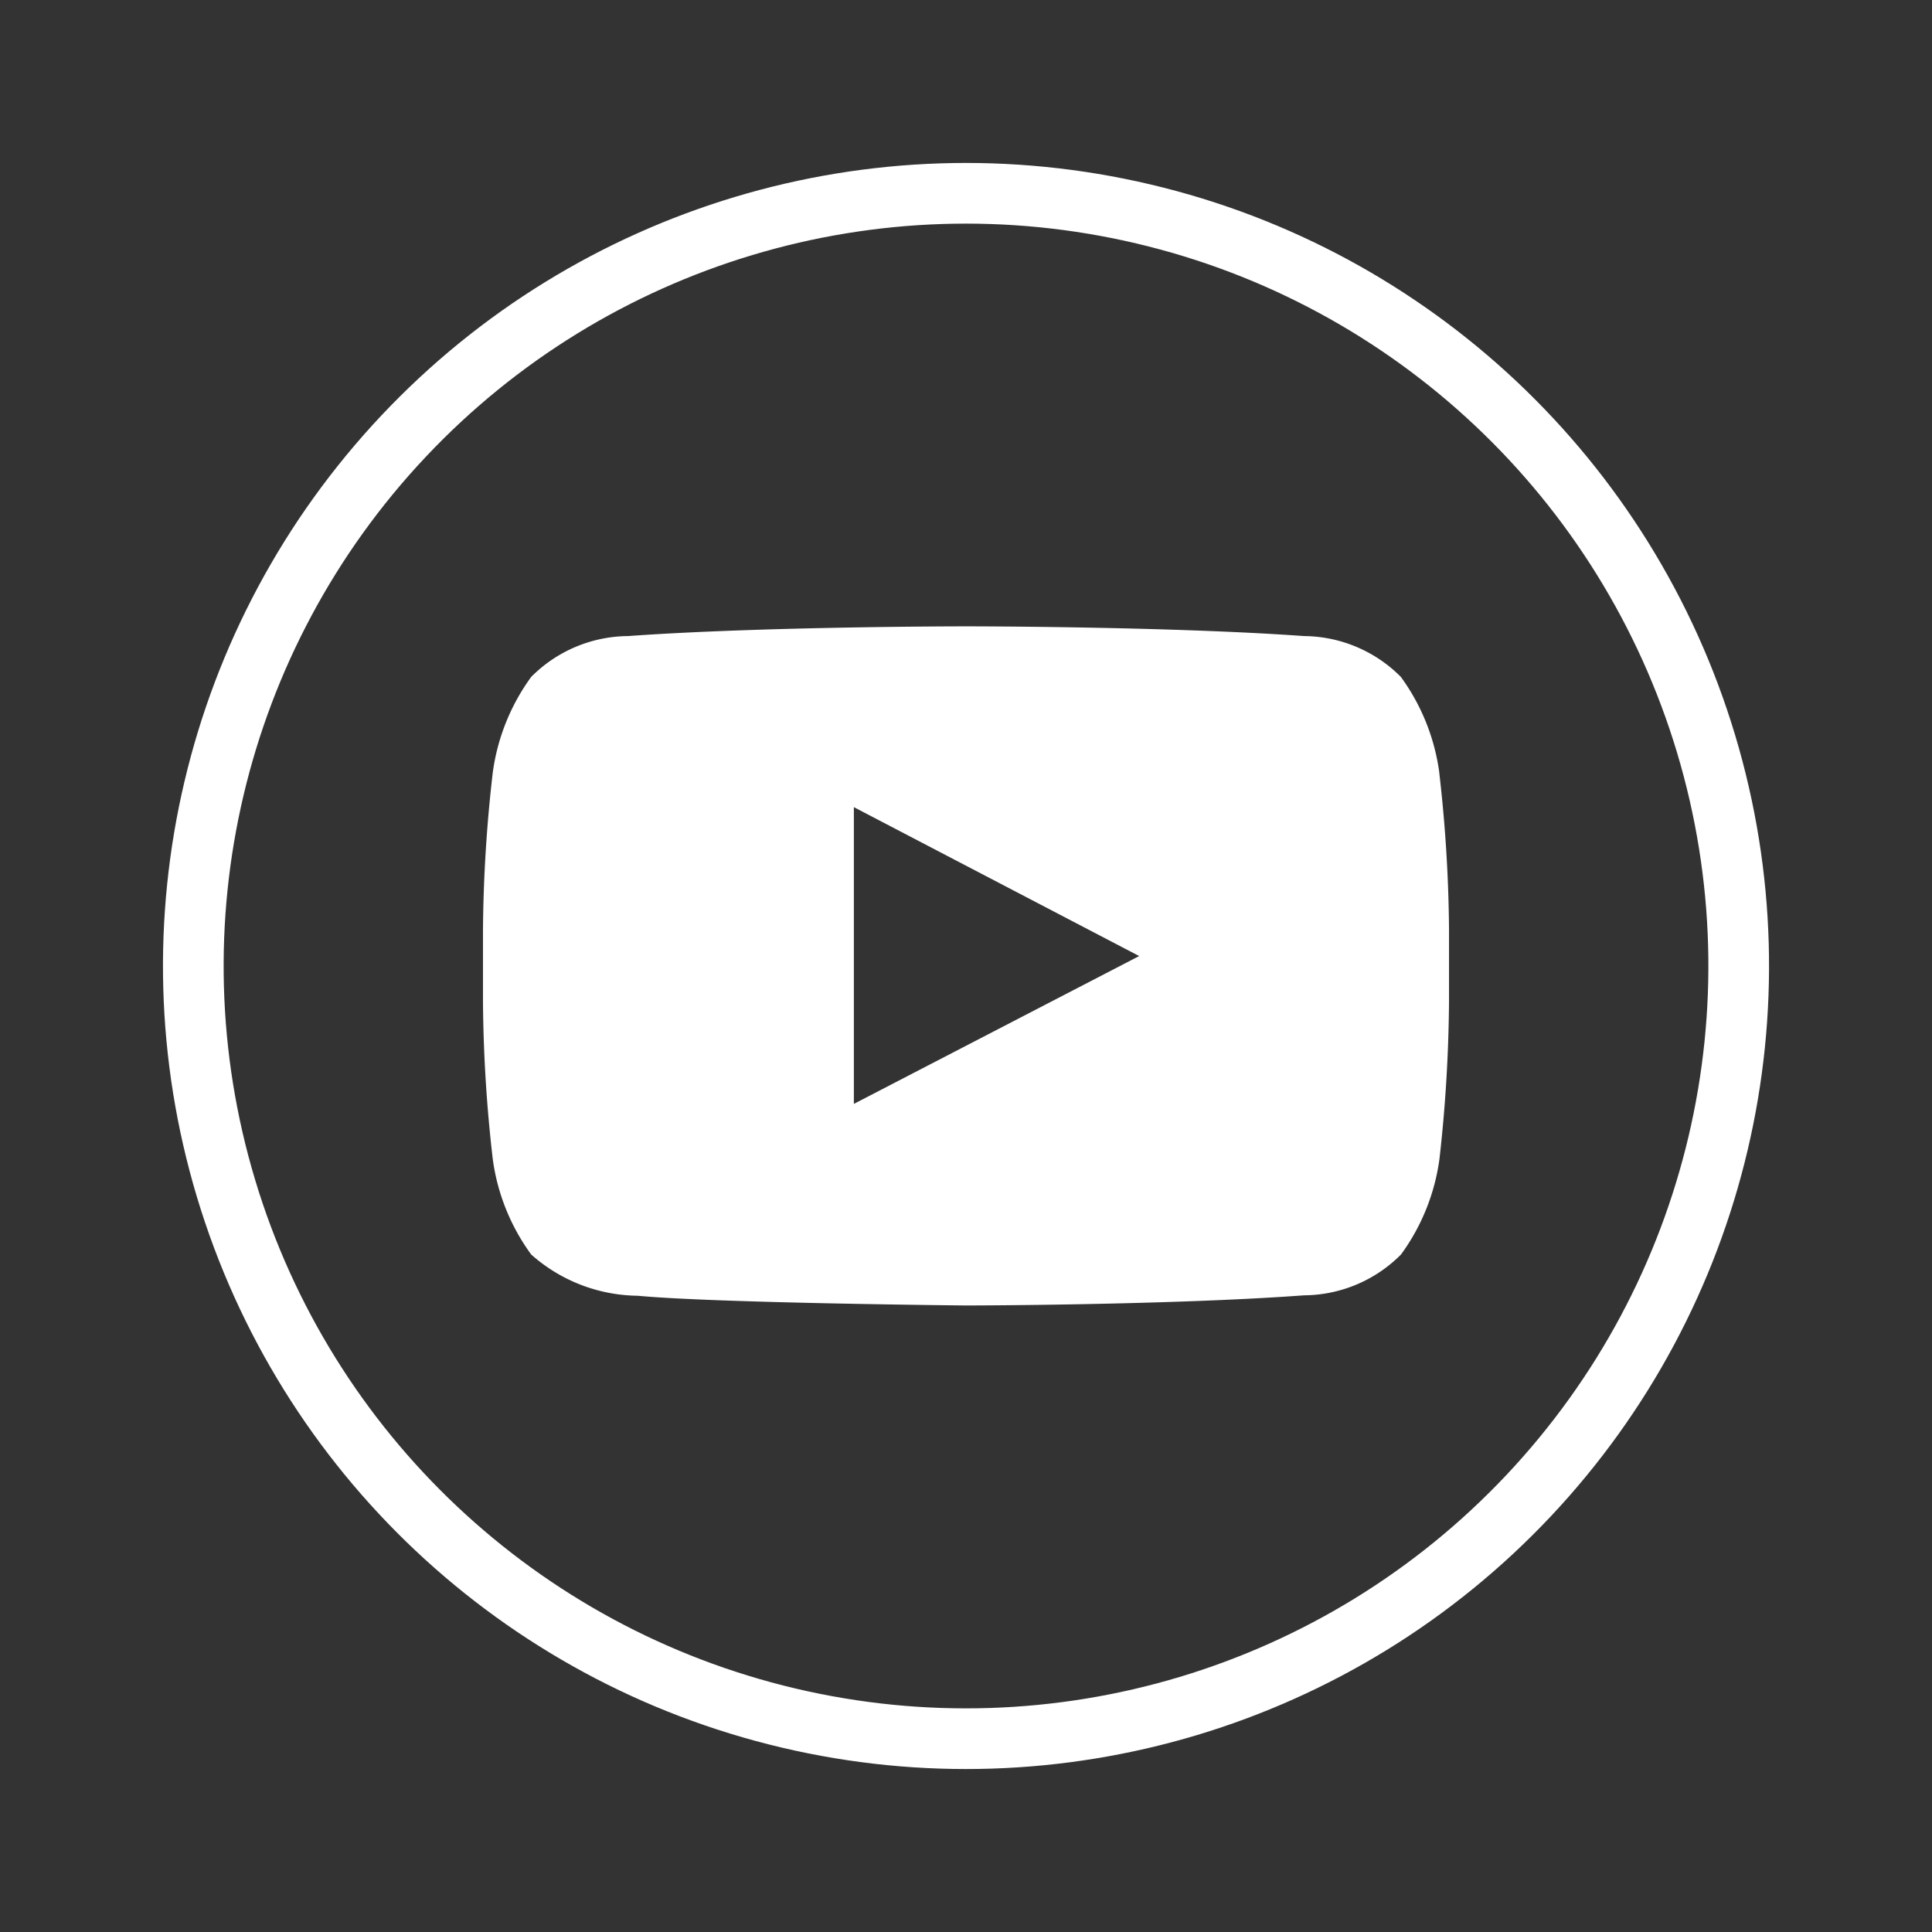
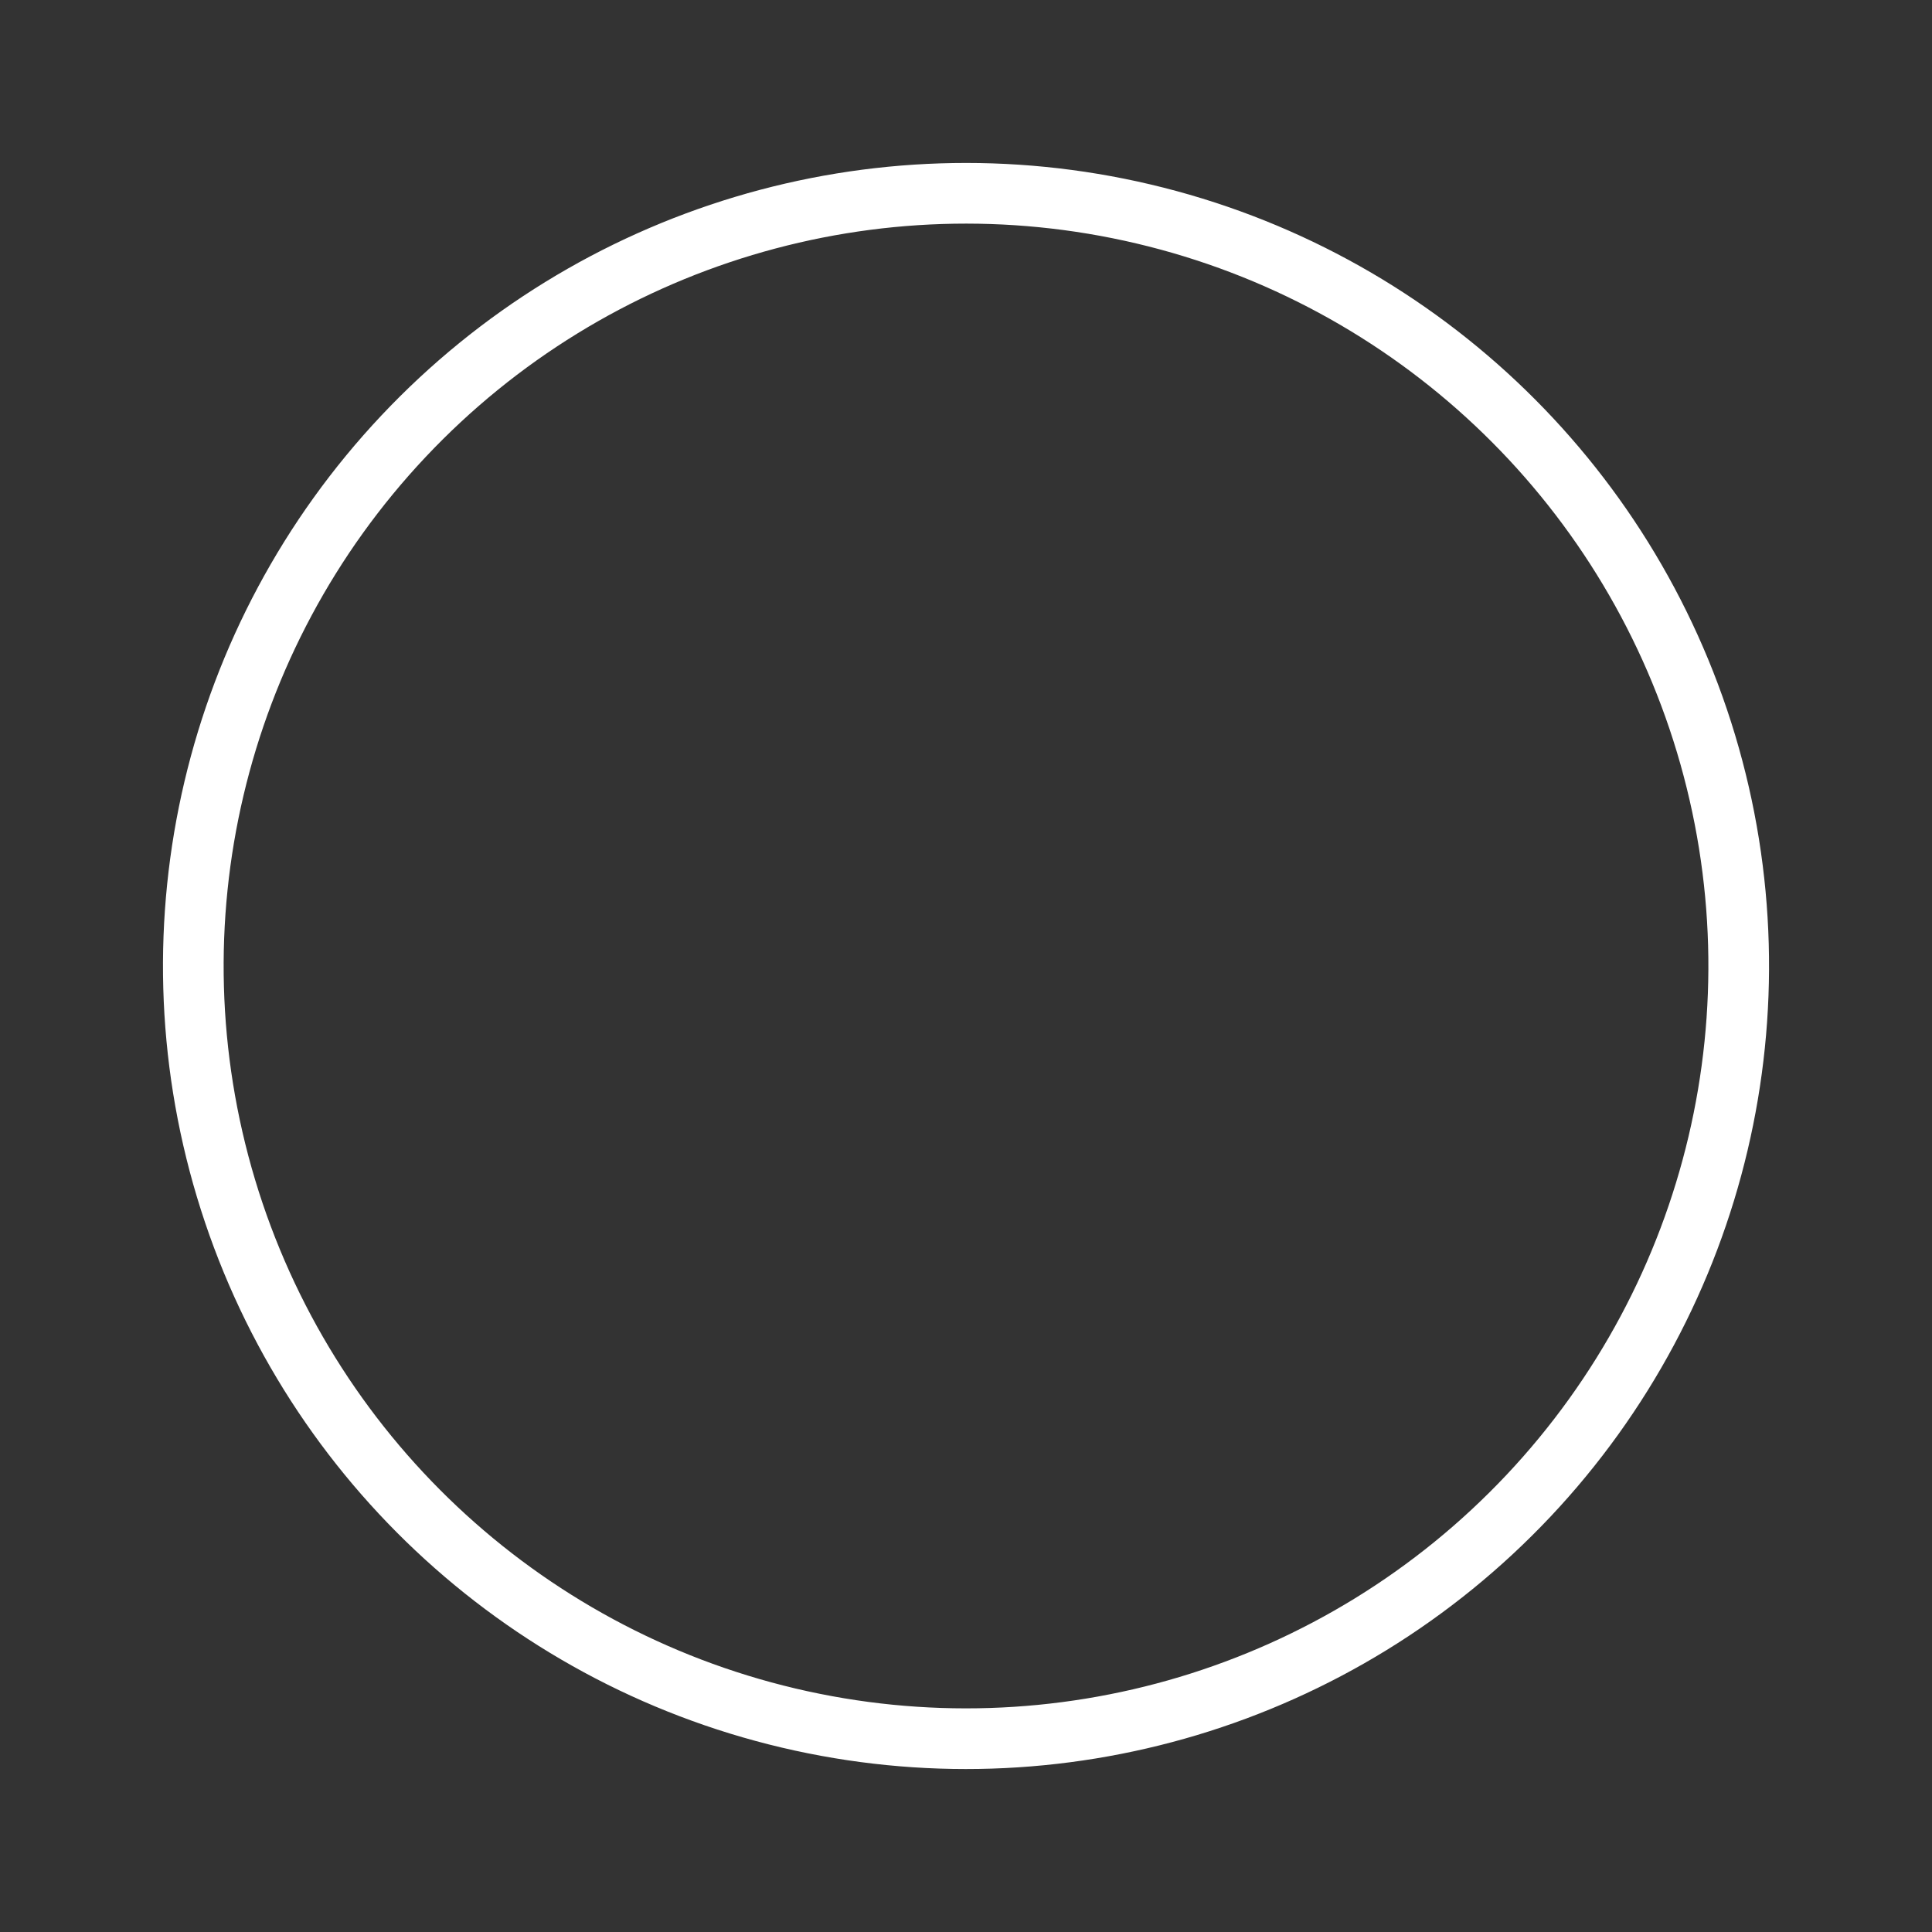
<svg xmlns="http://www.w3.org/2000/svg" width="63.694" height="63.694" viewBox="0 0 63.694 63.694">
  <rect x="0" y="0" width="63.694" height="63.694" fill="#333333" stroke="none" />
  <g id="youtube" transform="translate(1.203 1.203)">
    <g id="Group_18746" data-name="Group 18746" transform="translate(0 0)">
      <circle id="Ellipse_1482" data-name="Ellipse 1482" cx="25.474" cy="25.474" r="25.474" transform="translate(0 49.585) rotate(-76.72)" fill="none" stroke="#fff" stroke-width="2" />
-       <path id="Path_62611" data-name="Path 62611" d="M45.93,25.871a6.92,6.92,0,0,0-1.268-3.164,4.543,4.543,0,0,0-3.192-1.347c-4.453-.321-11.137-.321-11.137-.321h-.014s-6.684,0-11.137.321a4.543,4.543,0,0,0-3.192,1.347,6.92,6.92,0,0,0-1.268,3.164,47.884,47.884,0,0,0-.321,5.152v2.416a47.709,47.709,0,0,0,.321,5.152,6.876,6.876,0,0,0,1.268,3.157A5.371,5.371,0,0,0,19.5,43.108c2.551.242,10.831.321,10.831.321s6.691-.007,11.144-.335a4.543,4.543,0,0,0,3.192-1.347,6.9,6.9,0,0,0,1.268-3.157,48.956,48.956,0,0,0,.314-5.152V31.023a47.709,47.709,0,0,0-.321-5.152m-19.3,10.916V27l9.406,4.909-9.406,4.874Z" transform="translate(0.319 -1.593)" fill="#fff" />
    </g>
  </g>
</svg>